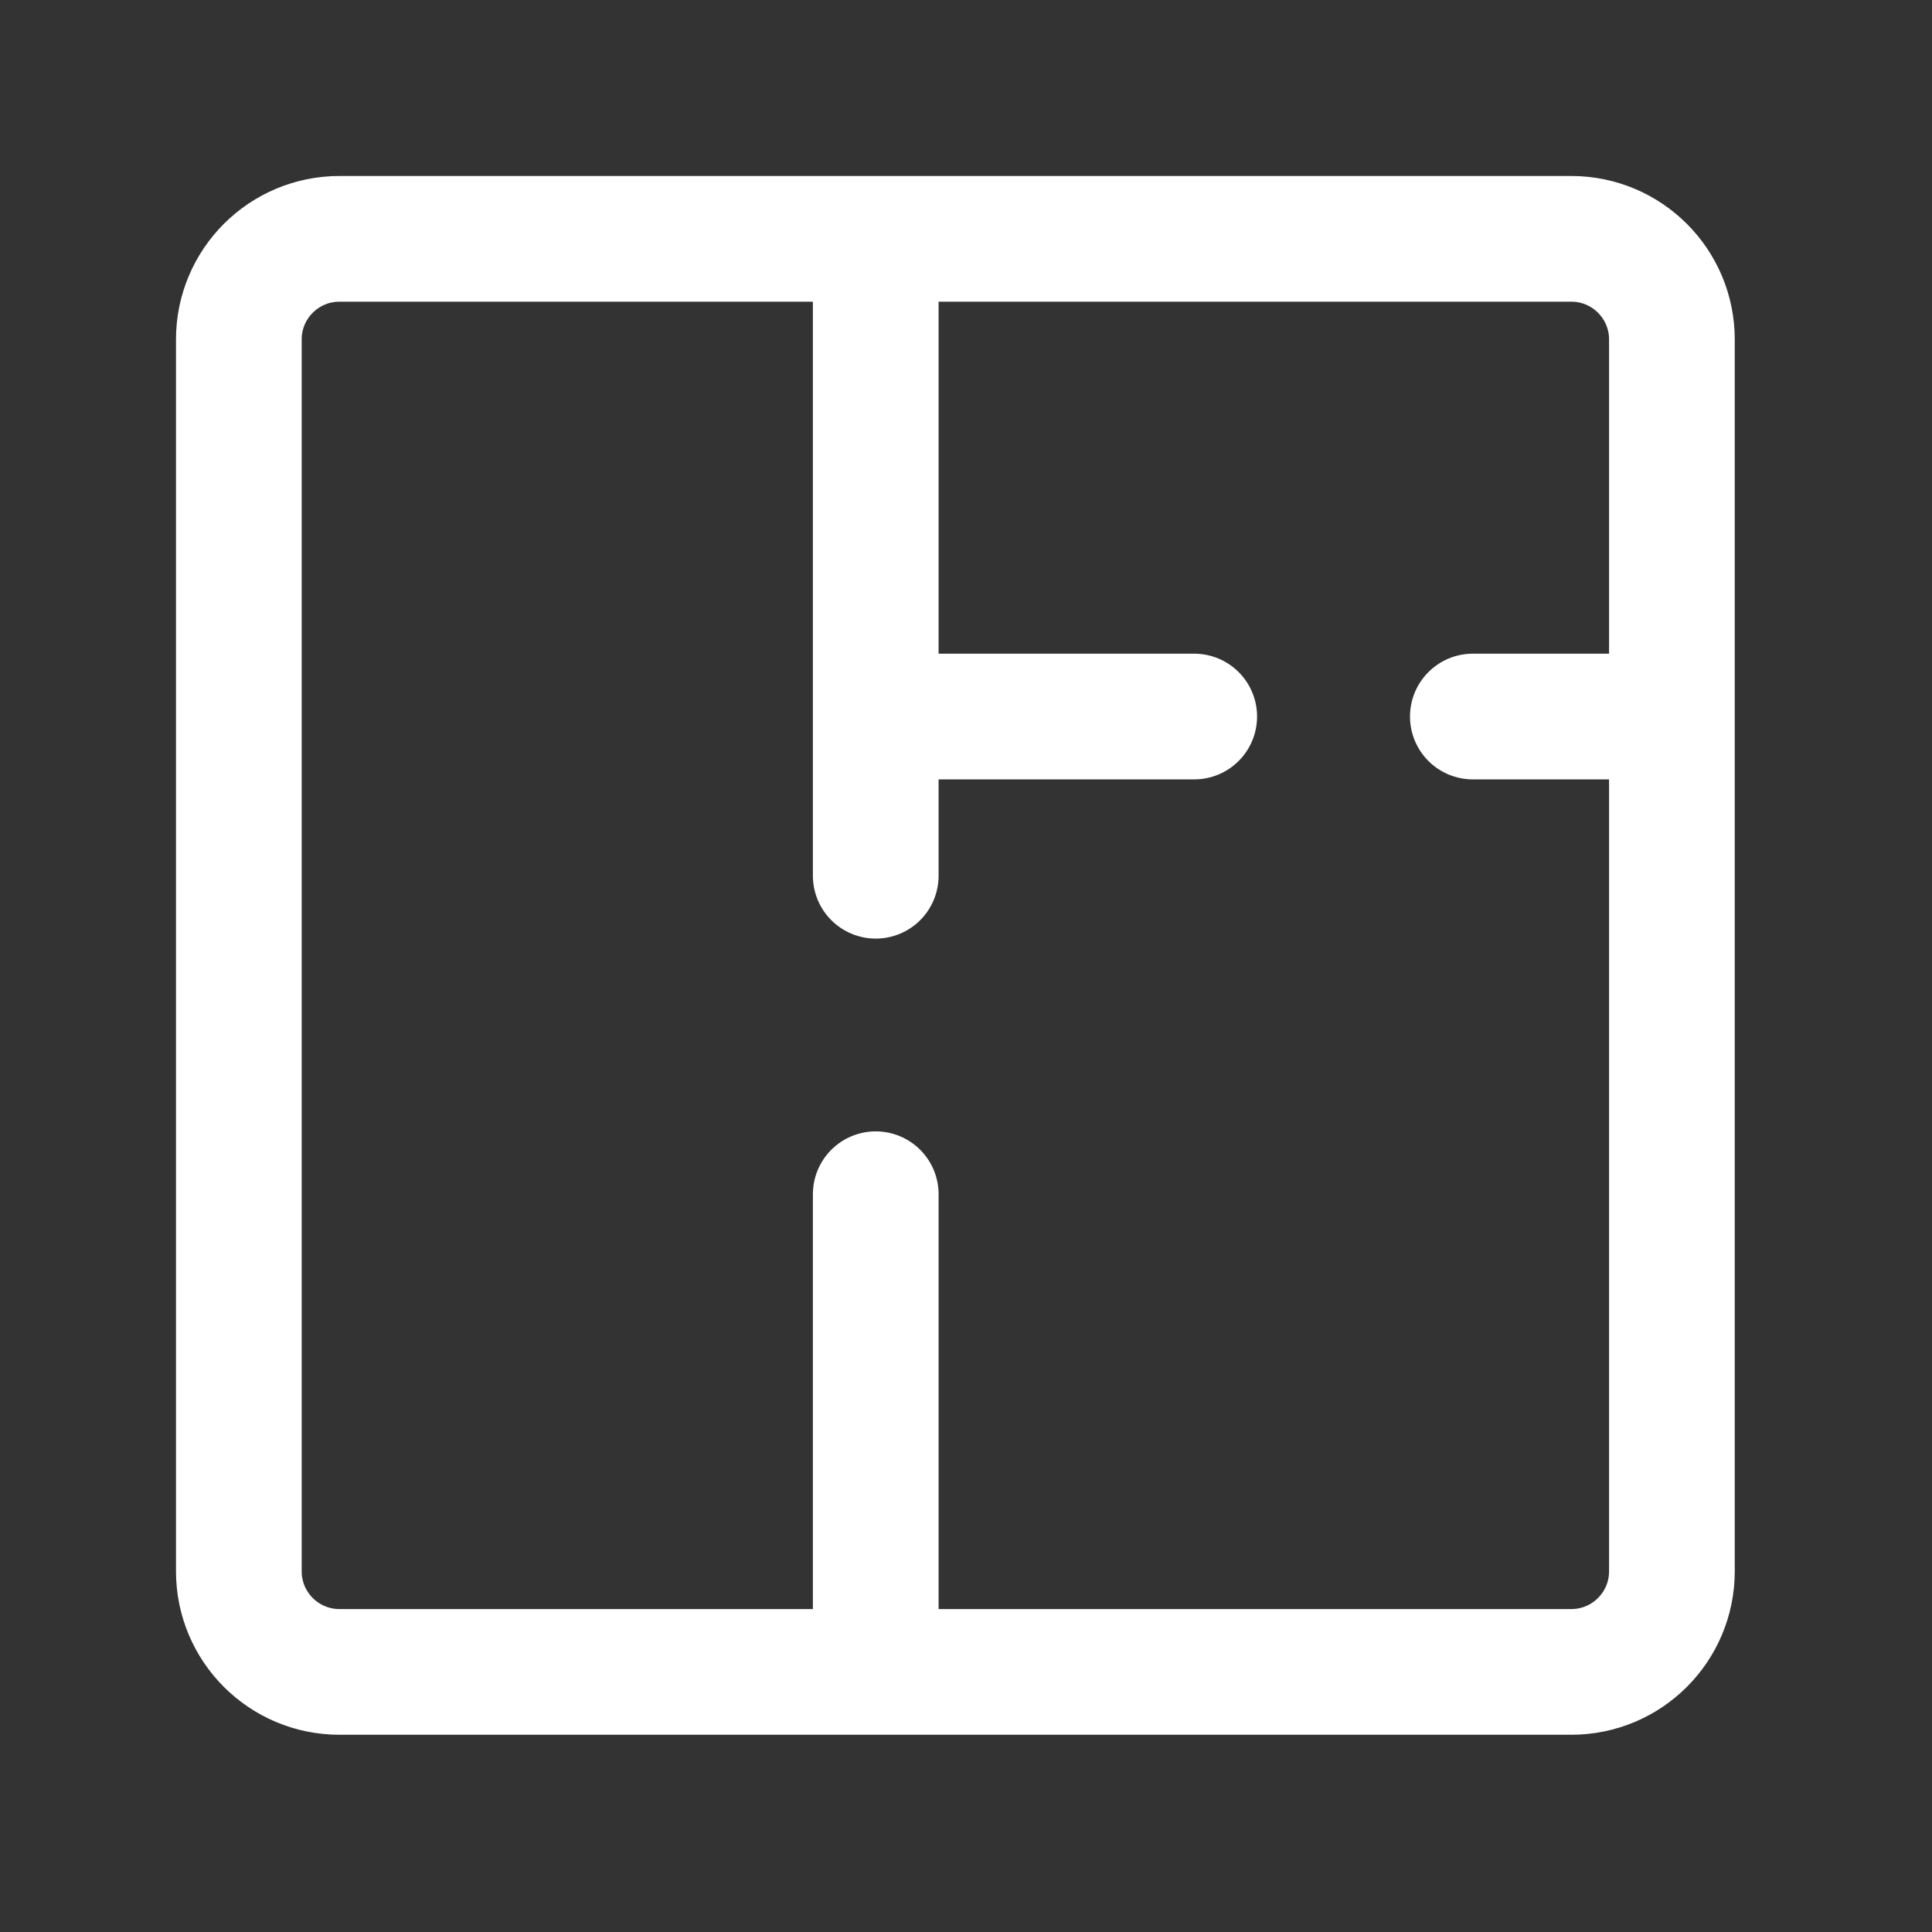
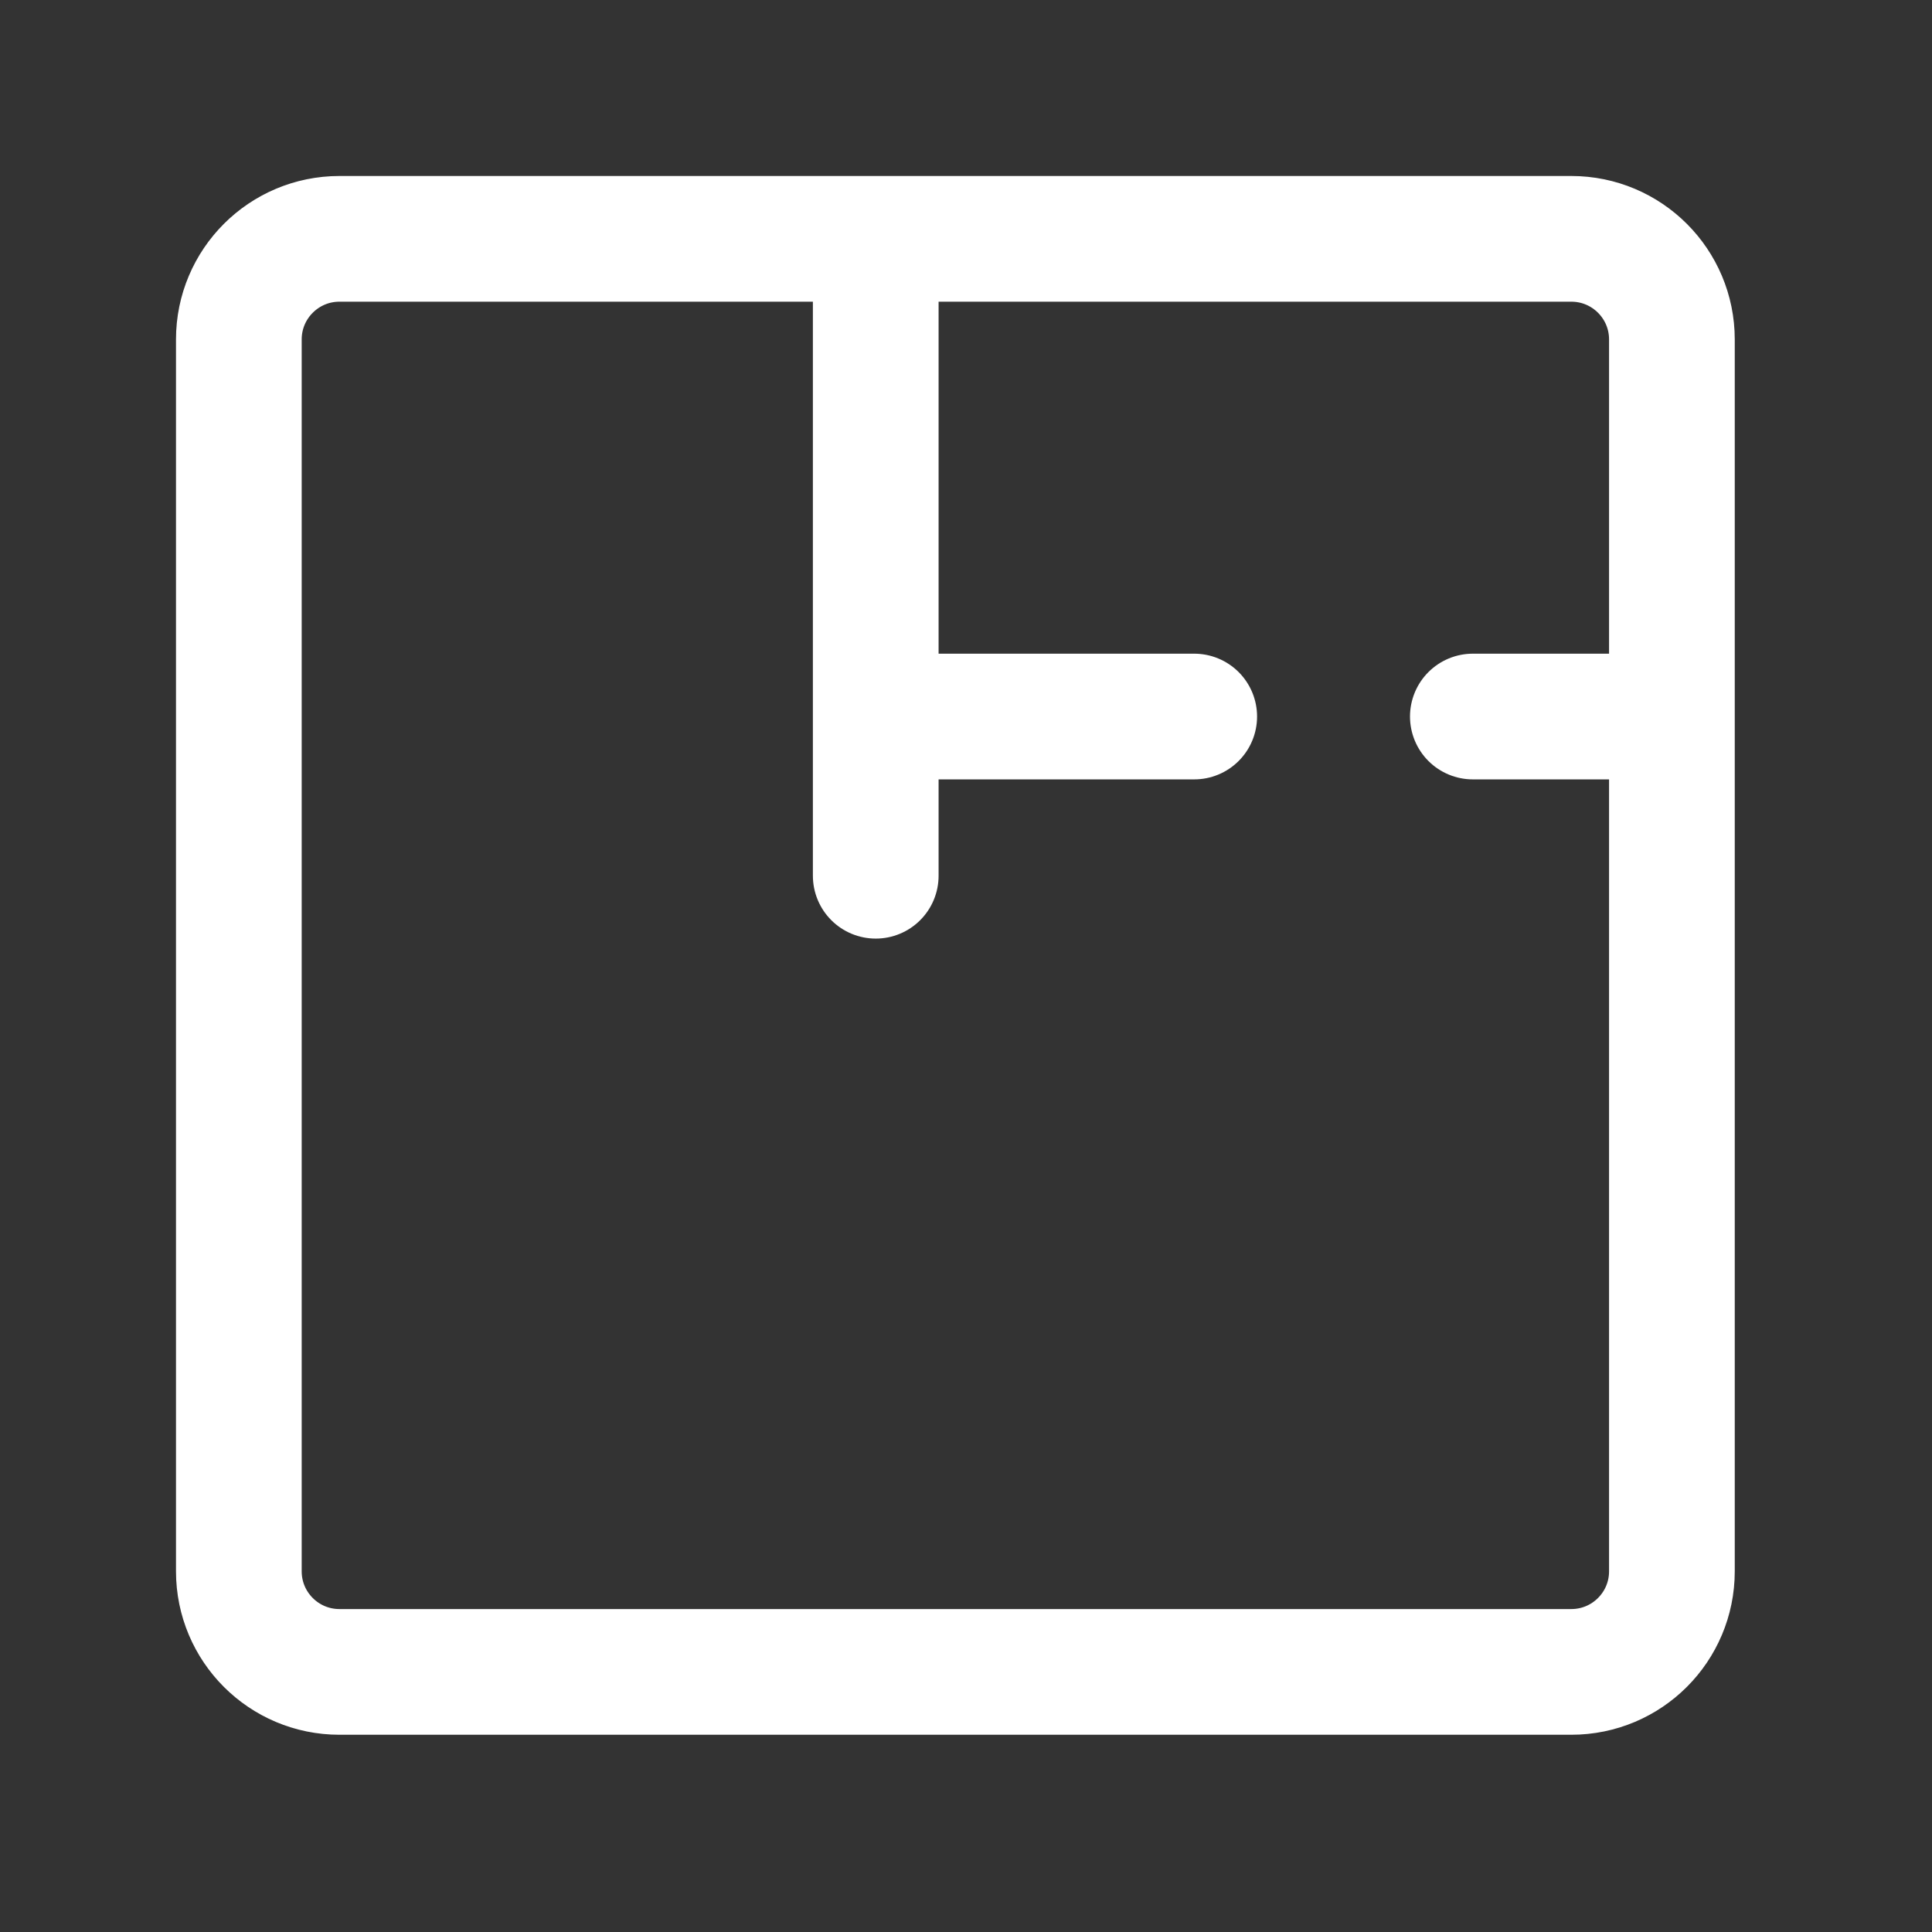
<svg xmlns="http://www.w3.org/2000/svg" width="32" height="32" viewBox="0 0 32 32" fill="none">
  <rect x="0" y="0" width="32" height="32" fill="#333333" stroke="none" />
-   <path d="M14.505 3.956H5.622C4.702 3.956 3.956 4.702 3.956 5.622V18.461V26.026C3.956 26.946 4.702 27.692 5.622 27.692L14.505 27.692M14.505 3.956H26.026C26.946 3.956 27.692 4.702 27.692 5.622L27.692 11.868M14.505 3.956V11.868M14.505 14.505V11.868M14.505 11.868H19.78M14.505 27.692L26.026 27.692C26.946 27.692 27.692 26.946 27.692 26.026L27.692 11.868M14.505 27.692V19.78M27.692 11.868H24.395" stroke="white" stroke-width="2.082" stroke-linecap="round" />
+   <path d="M14.505 3.956H5.622C4.702 3.956 3.956 4.702 3.956 5.622V18.461V26.026C3.956 26.946 4.702 27.692 5.622 27.692L14.505 27.692M14.505 3.956H26.026C26.946 3.956 27.692 4.702 27.692 5.622L27.692 11.868M14.505 3.956V11.868M14.505 14.505V11.868M14.505 11.868H19.78M14.505 27.692L26.026 27.692C26.946 27.692 27.692 26.946 27.692 26.026L27.692 11.868M14.505 27.692M27.692 11.868H24.395" stroke="white" stroke-width="2.082" stroke-linecap="round" />
</svg>